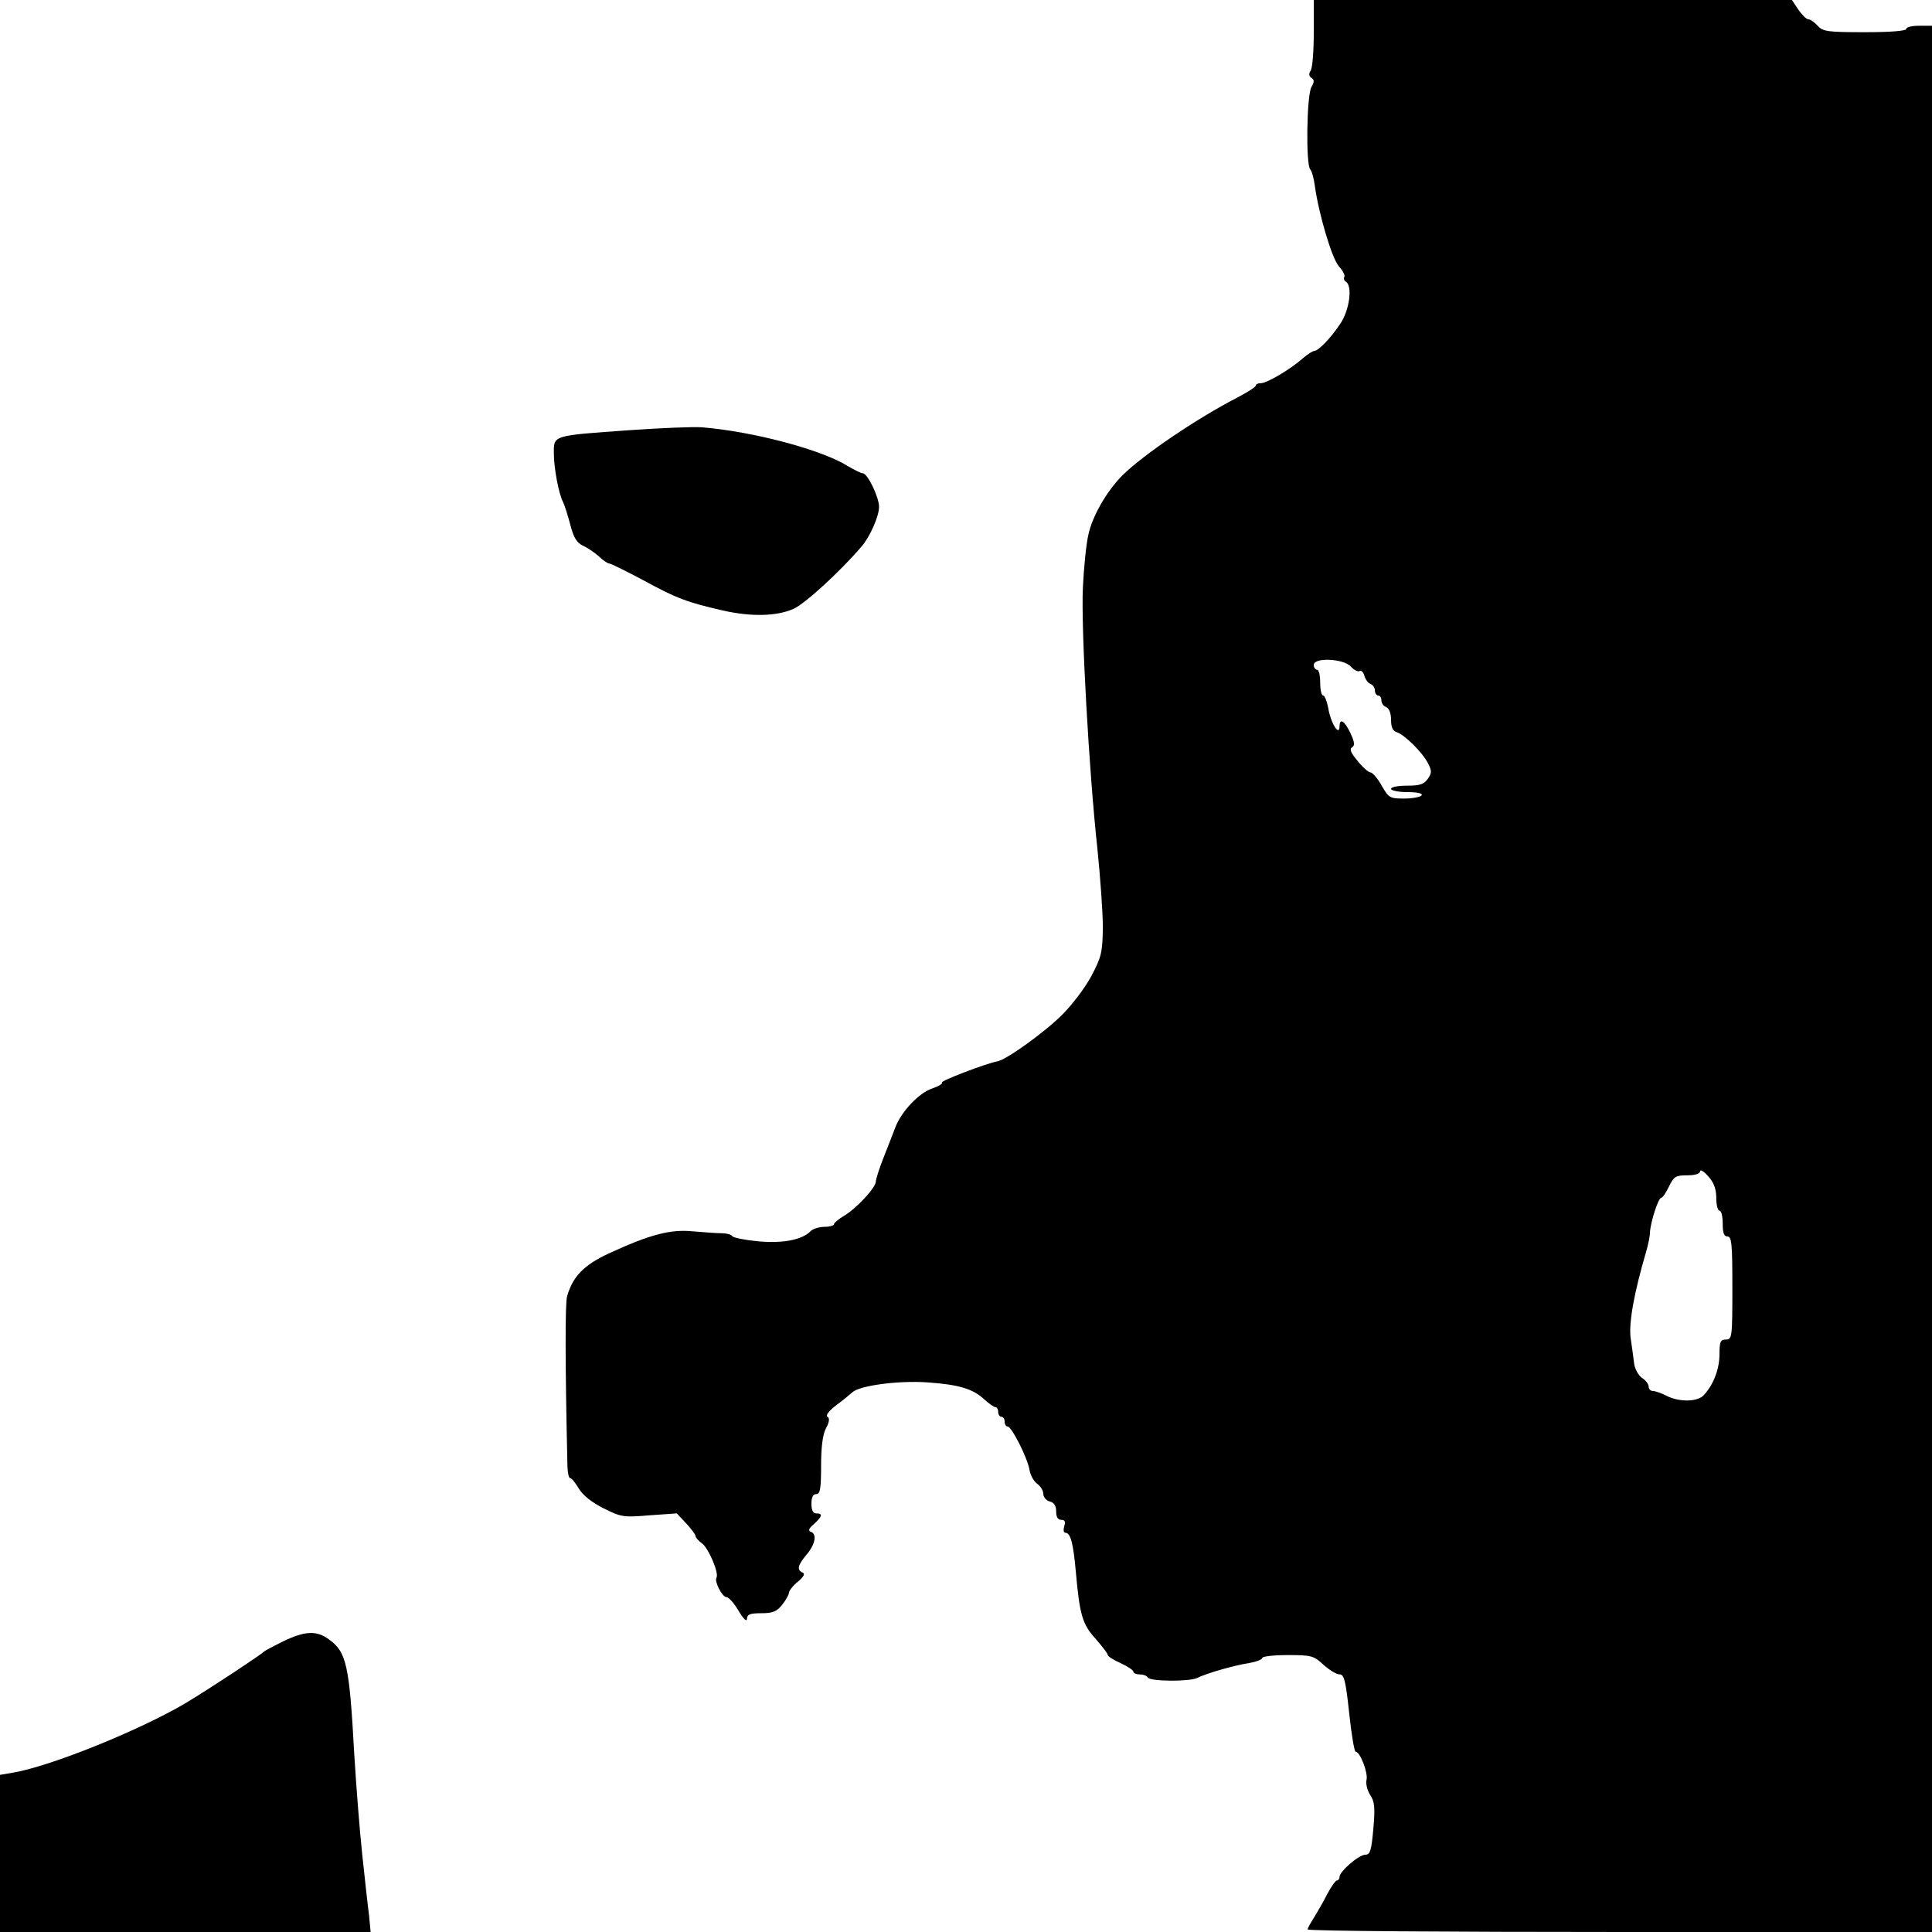
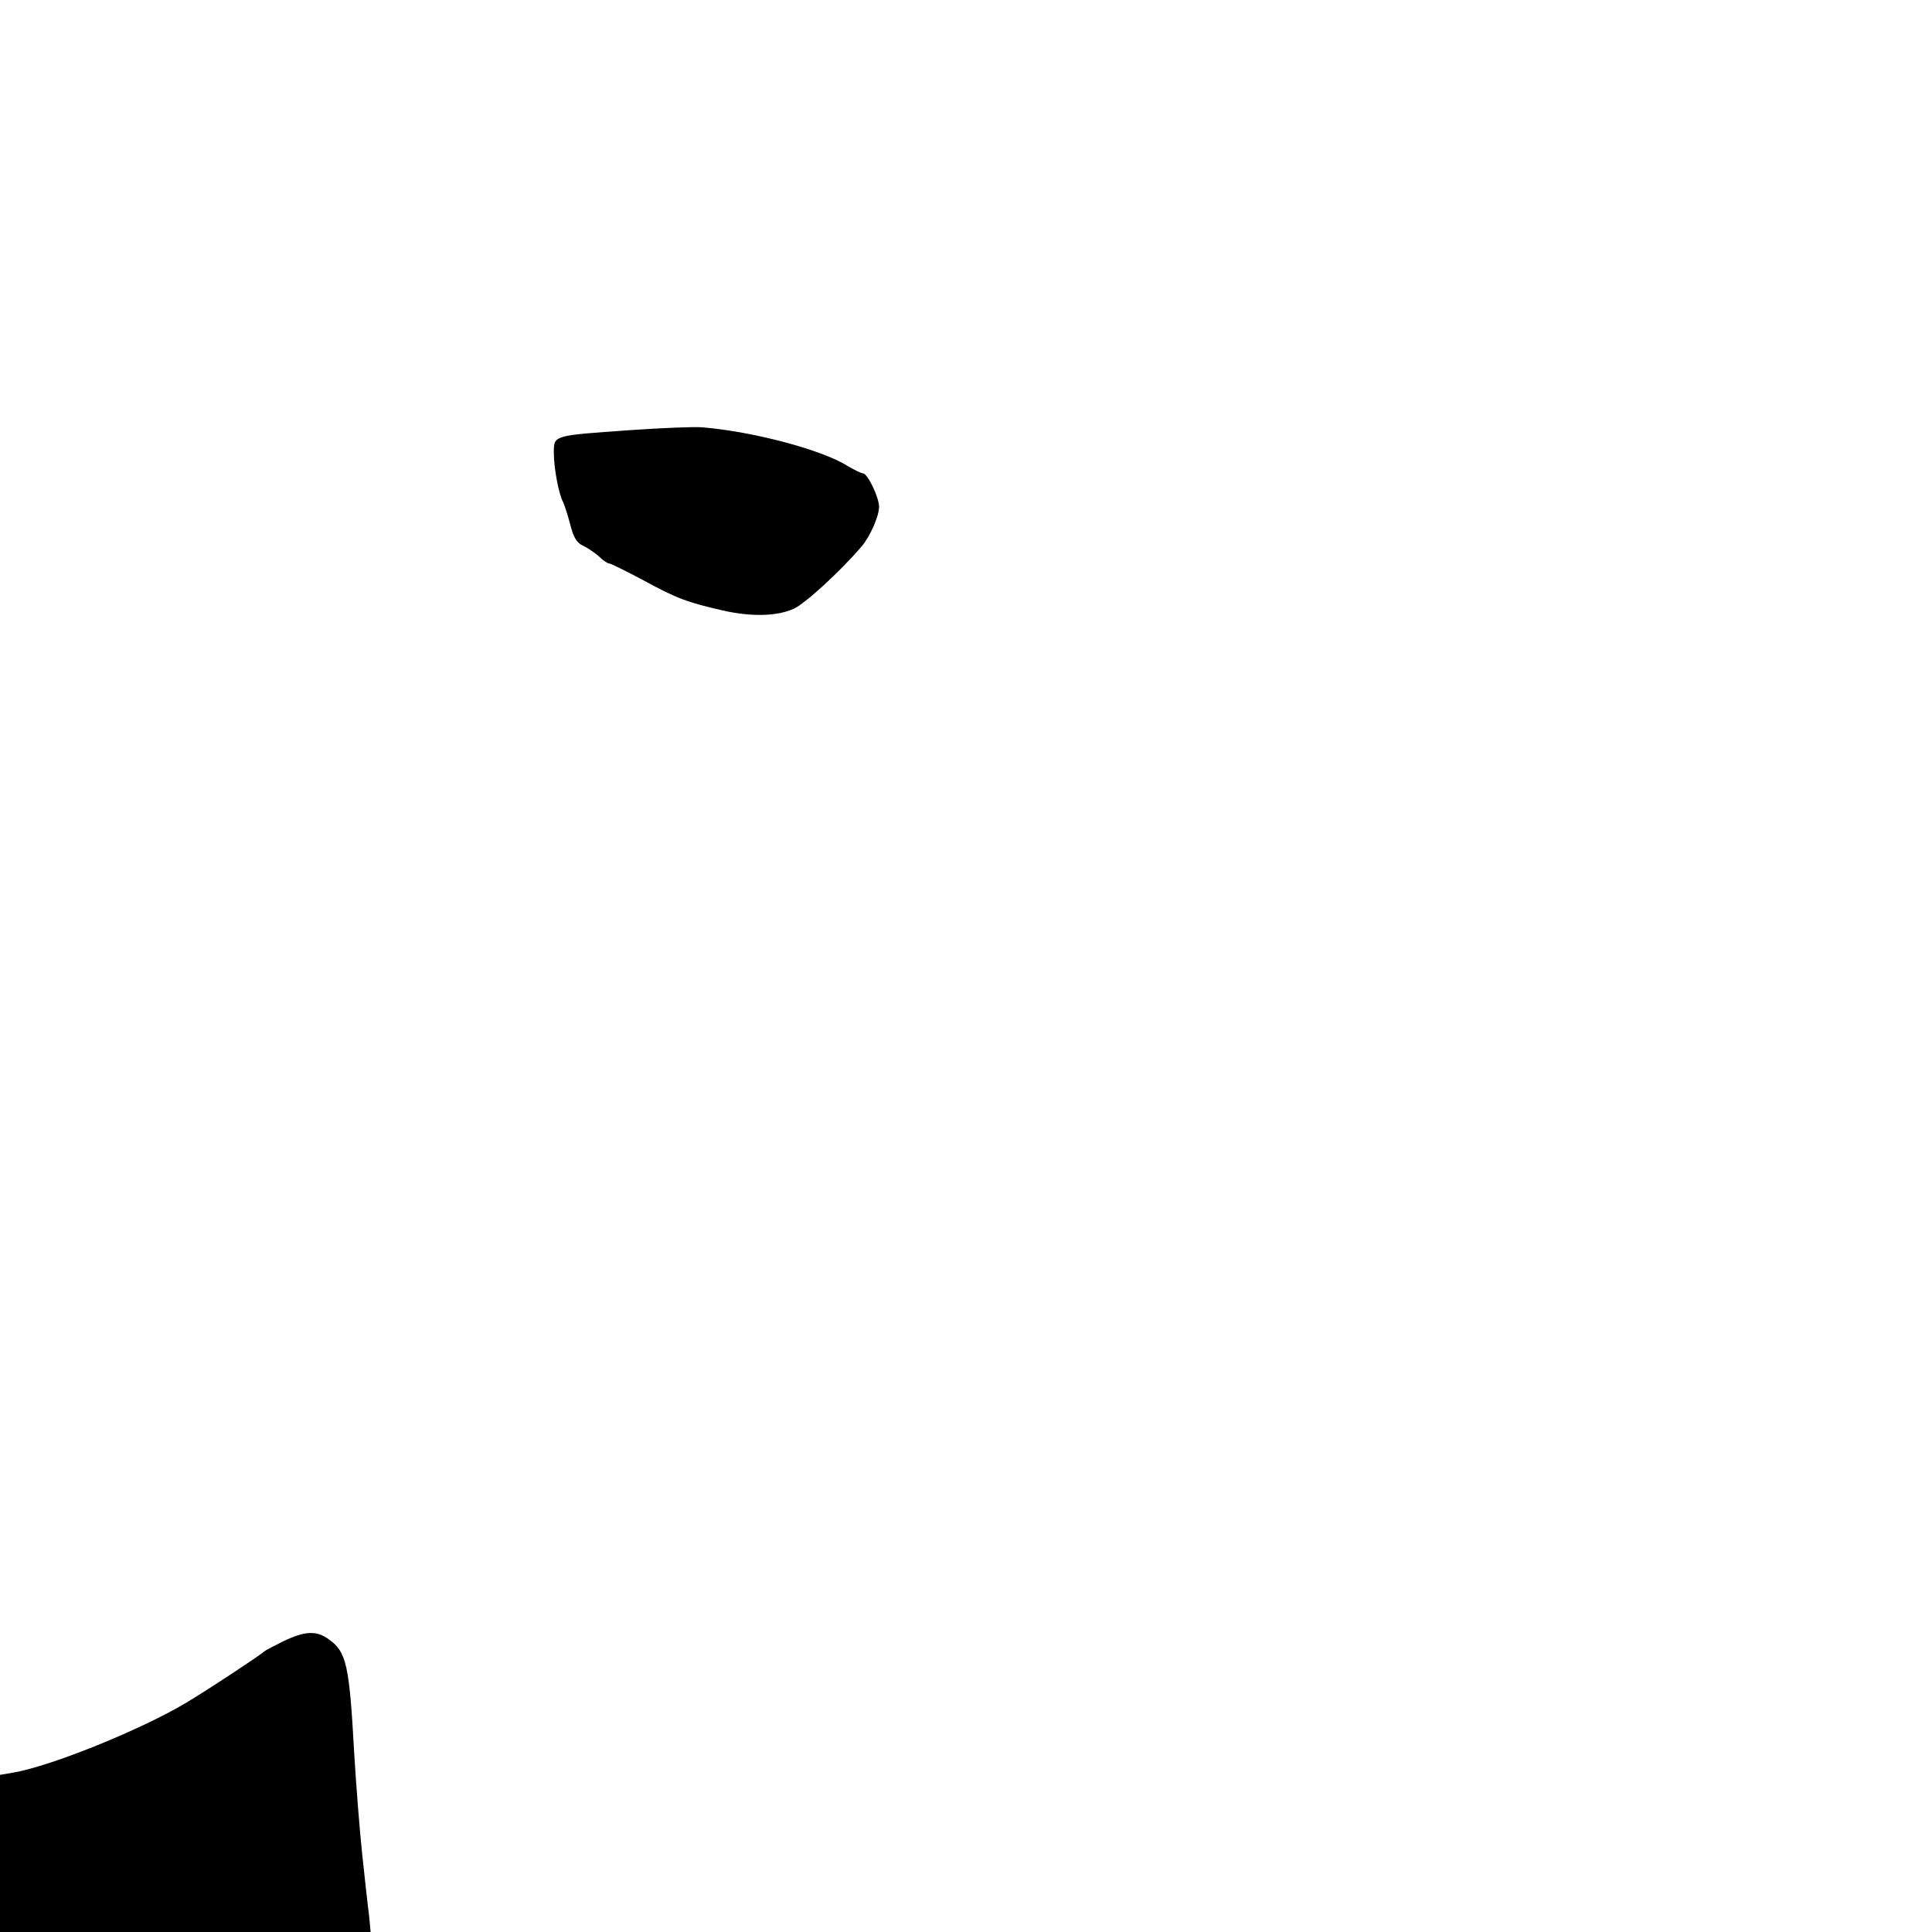
<svg xmlns="http://www.w3.org/2000/svg" version="1.0" width="600pt" height="600pt" viewBox="0 0 600 600" preserveAspectRatio="xMidYMid meet">
  <g transform="translate(0,600) scale(0.1,-0.1)" fill="#000000" stroke="none">
-     <path d="M4080 5898 c0 -57 -4 -110 -10 -118 -6 -9 -5 -17 3 -22 9 -6 9 -12 0 -28 -15 -23 -18 -241 -4 -256 5 -5 11 -27 14 -49 12 -88 53 -227 75 -252 12 -13 20 -29 17 -33 -3 -5 -1 -11 5 -15 21 -13 11 -89 -18 -131 -30 -45 -68 -84 -81 -84 -4 0 -20 -10 -34 -22 -38 -34 -112 -78 -131 -78 -9 0 -16 -3 -16 -7 0 -5 -26 -21 -58 -38 -126 -65 -291 -177 -356 -241 -48 -48 -94 -127 -106 -185 -7 -30 -14 -103 -17 -164 -6 -125 19 -571 45 -810 9 -88 17 -198 17 -245 -1 -77 -4 -91 -35 -150 -19 -36 -60 -90 -90 -120 -52 -53 -174 -141 -202 -146 -37 -7 -178 -61 -173 -66 4 -3 -9 -11 -29 -18 -41 -13 -96 -71 -115 -120 -7 -19 -24 -62 -37 -95 -13 -33 -24 -67 -24 -75 -1 -19 -60 -83 -99 -106 -17 -10 -31 -22 -31 -26 0 -4 -13 -8 -29 -8 -16 0 -36 -6 -43 -13 -27 -28 -87 -39 -164 -32 -41 4 -76 11 -80 16 -3 5 -17 9 -32 9 -15 0 -55 3 -90 6 -70 7 -134 -10 -262 -69 -77 -36 -111 -71 -129 -133 -6 -24 -6 -206 1 -516 0 -27 4 -48 8 -48 5 0 17 -15 27 -32 12 -21 41 -44 77 -62 54 -27 62 -29 142 -22 l86 6 29 -31 c16 -17 29 -35 29 -39 0 -5 9 -15 20 -23 20 -14 54 -93 45 -107 -7 -11 18 -60 31 -60 7 0 24 -19 38 -43 15 -25 25 -35 26 -24 0 13 9 17 44 17 36 0 48 5 65 26 12 15 21 32 21 37 0 6 12 22 28 35 18 15 23 25 15 28 -19 8 -16 23 12 56 27 32 33 64 13 71 -9 3 -6 11 10 24 26 24 28 33 7 33 -10 0 -15 10 -15 30 0 20 5 30 15 30 12 0 15 16 15 88 0 58 5 97 15 116 11 20 12 32 5 36 -7 4 4 18 27 36 21 15 43 34 50 40 22 21 142 37 232 31 100 -7 142 -20 178 -53 14 -13 30 -24 34 -24 5 0 9 -7 9 -15 0 -8 5 -15 10 -15 6 0 10 -7 10 -15 0 -8 4 -15 9 -15 13 0 62 -98 68 -134 3 -17 13 -36 24 -44 10 -7 19 -21 19 -31 0 -10 9 -21 20 -24 14 -3 20 -14 20 -31 0 -17 5 -26 16 -26 11 0 14 -6 9 -20 -3 -11 -2 -20 3 -20 17 0 25 -32 33 -120 12 -135 20 -164 62 -210 20 -23 37 -45 37 -49 0 -5 18 -16 40 -26 22 -10 40 -22 40 -27 0 -4 9 -8 19 -8 11 0 23 -4 26 -10 8 -12 129 -13 153 -1 28 14 114 39 160 46 23 4 42 11 42 16 0 5 36 9 79 9 74 0 81 -2 111 -30 18 -16 40 -30 50 -30 14 0 19 -17 30 -120 7 -66 16 -120 20 -120 14 0 39 -66 34 -87 -3 -12 2 -33 11 -47 14 -21 16 -39 10 -106 -6 -68 -10 -80 -25 -80 -20 0 -80 -52 -80 -69 0 -6 -4 -11 -8 -11 -4 0 -18 -19 -30 -42 -12 -24 -31 -56 -41 -73 -11 -17 -20 -33 -20 -37 -1 -5 436 -8 969 -8 l970 0 0 2960 0 2960 -40 0 c-22 0 -40 -4 -40 -10 0 -6 -49 -10 -128 -10 -116 0 -131 2 -147 20 -10 11 -23 20 -29 20 -6 0 -20 14 -31 30 l-20 30 -742 0 -743 0 0 -102z m115 -1968 c10 -11 22 -17 27 -14 5 3 12 -3 15 -14 3 -11 11 -23 19 -26 8 -3 14 -12 14 -21 0 -8 5 -15 10 -15 6 0 10 -7 10 -15 0 -9 7 -18 15 -21 9 -4 15 -19 15 -39 0 -23 5 -35 18 -39 24 -8 79 -62 96 -95 13 -25 13 -31 0 -50 -12 -17 -25 -21 -65 -21 -27 0 -49 -4 -49 -10 0 -5 23 -10 51 -10 31 0 48 -4 44 -10 -3 -5 -28 -10 -54 -10 -45 0 -48 2 -70 40 -12 22 -28 40 -34 41 -7 0 -25 16 -41 36 -21 25 -26 37 -17 42 9 6 8 16 -5 44 -19 40 -34 48 -34 20 -1 -31 -28 13 -35 58 -4 21 -11 39 -16 39 -5 0 -9 18 -9 40 0 22 -4 40 -10 40 -5 0 -10 7 -10 15 0 24 92 20 115 -5z m1135 -1651 c0 -21 5 -39 10 -39 6 0 10 -18 10 -40 0 -29 4 -40 15 -40 13 0 15 -24 15 -160 0 -153 -1 -160 -20 -160 -17 0 -20 -7 -20 -45 0 -46 -18 -94 -48 -127 -19 -22 -76 -23 -116 -3 -15 8 -35 15 -42 15 -8 0 -14 6 -14 14 0 7 -9 20 -21 27 -11 8 -22 28 -24 44 -2 17 -7 53 -11 80 -6 48 11 141 48 267 6 21 12 48 12 60 2 34 26 108 35 108 4 0 15 16 24 35 15 31 21 35 57 35 25 0 40 5 40 13 0 6 12 -1 25 -16 18 -20 25 -40 25 -68z" />
    <path d="M1955 4664 c-239 -17 -235 -15 -235 -71 0 -46 15 -127 29 -153 4 -8 14 -39 22 -69 10 -40 20 -56 38 -65 14 -6 36 -21 50 -33 13 -13 28 -23 33 -23 5 0 53 -24 106 -52 104 -57 138 -69 247 -94 89 -20 167 -18 219 5 35 15 144 115 211 193 27 31 55 95 55 124 0 30 -36 104 -50 104 -6 0 -27 11 -48 23 -79 50 -293 107 -452 120 -25 2 -126 -2 -225 -9z" />
    <path d="M880 903 c-30 -15 -57 -29 -60 -32 -8 -9 -167 -114 -240 -158 -140 -84 -421 -198 -539 -218 l-41 -7 0 -244 0 -244 576 0 575 0 -5 53 c-4 28 -13 113 -21 187 -8 74 -19 216 -25 315 -15 275 -24 315 -79 354 -38 28 -74 26 -141 -6z" />
  </g>
</svg>